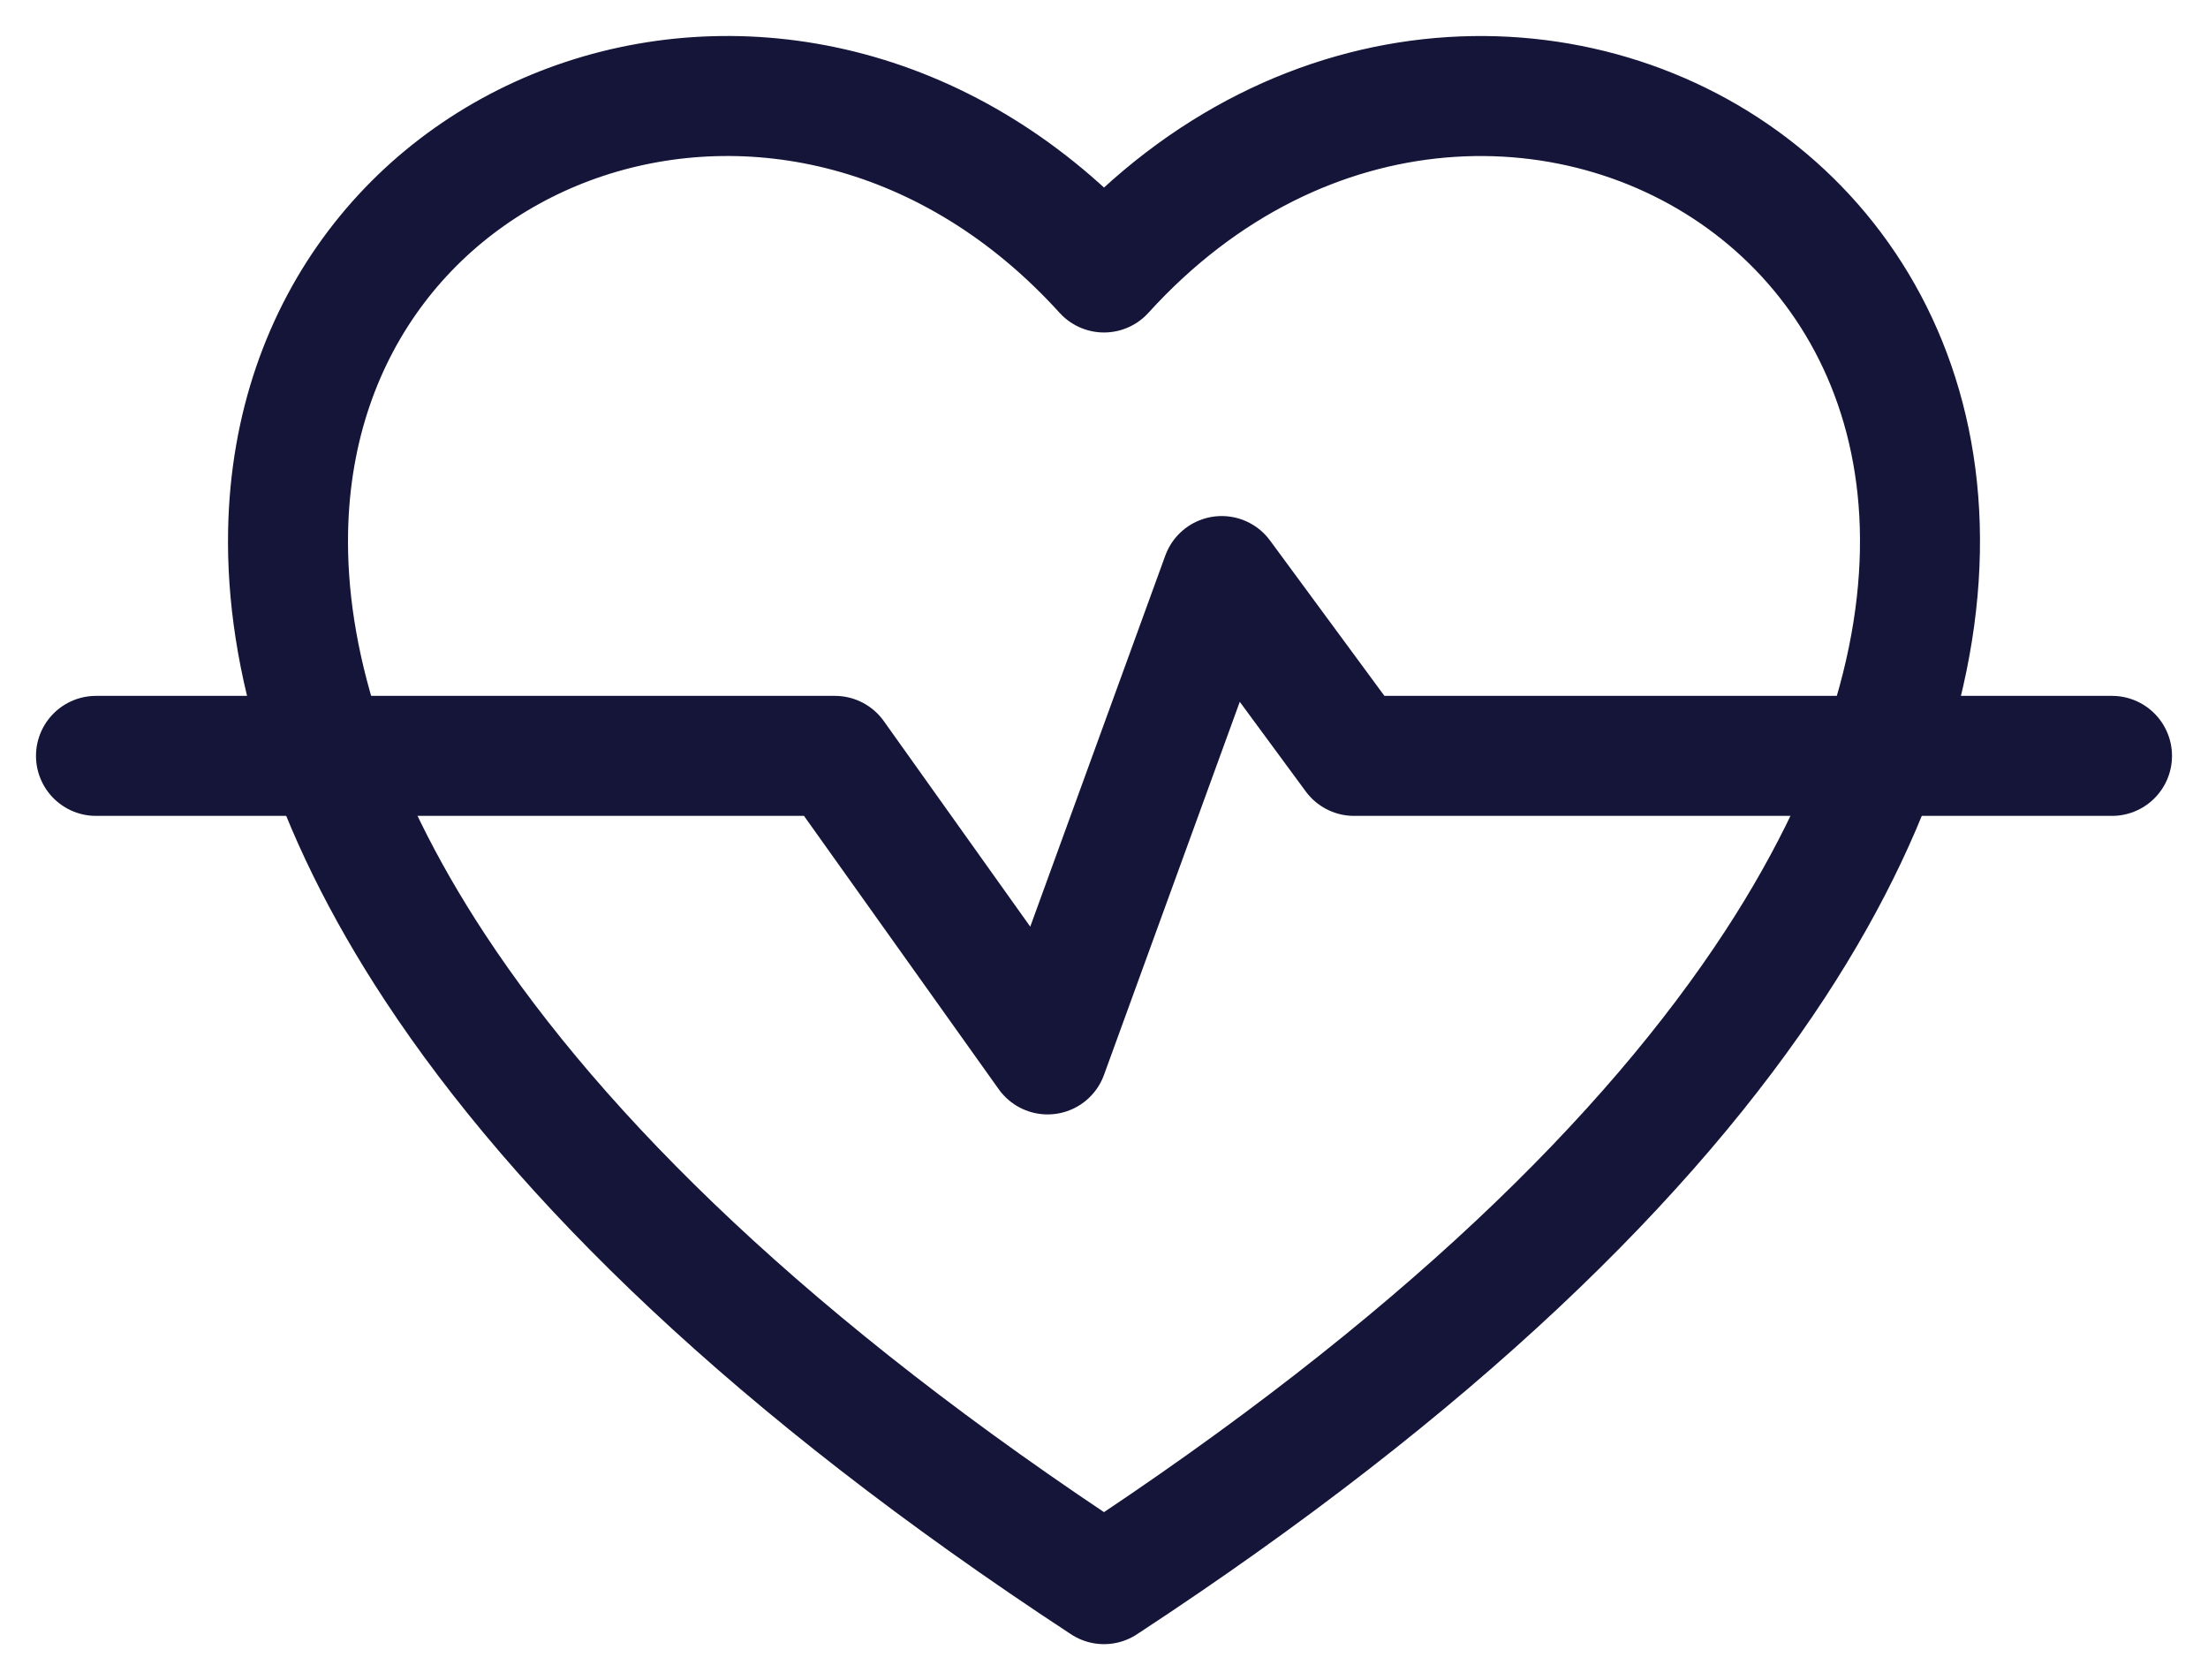
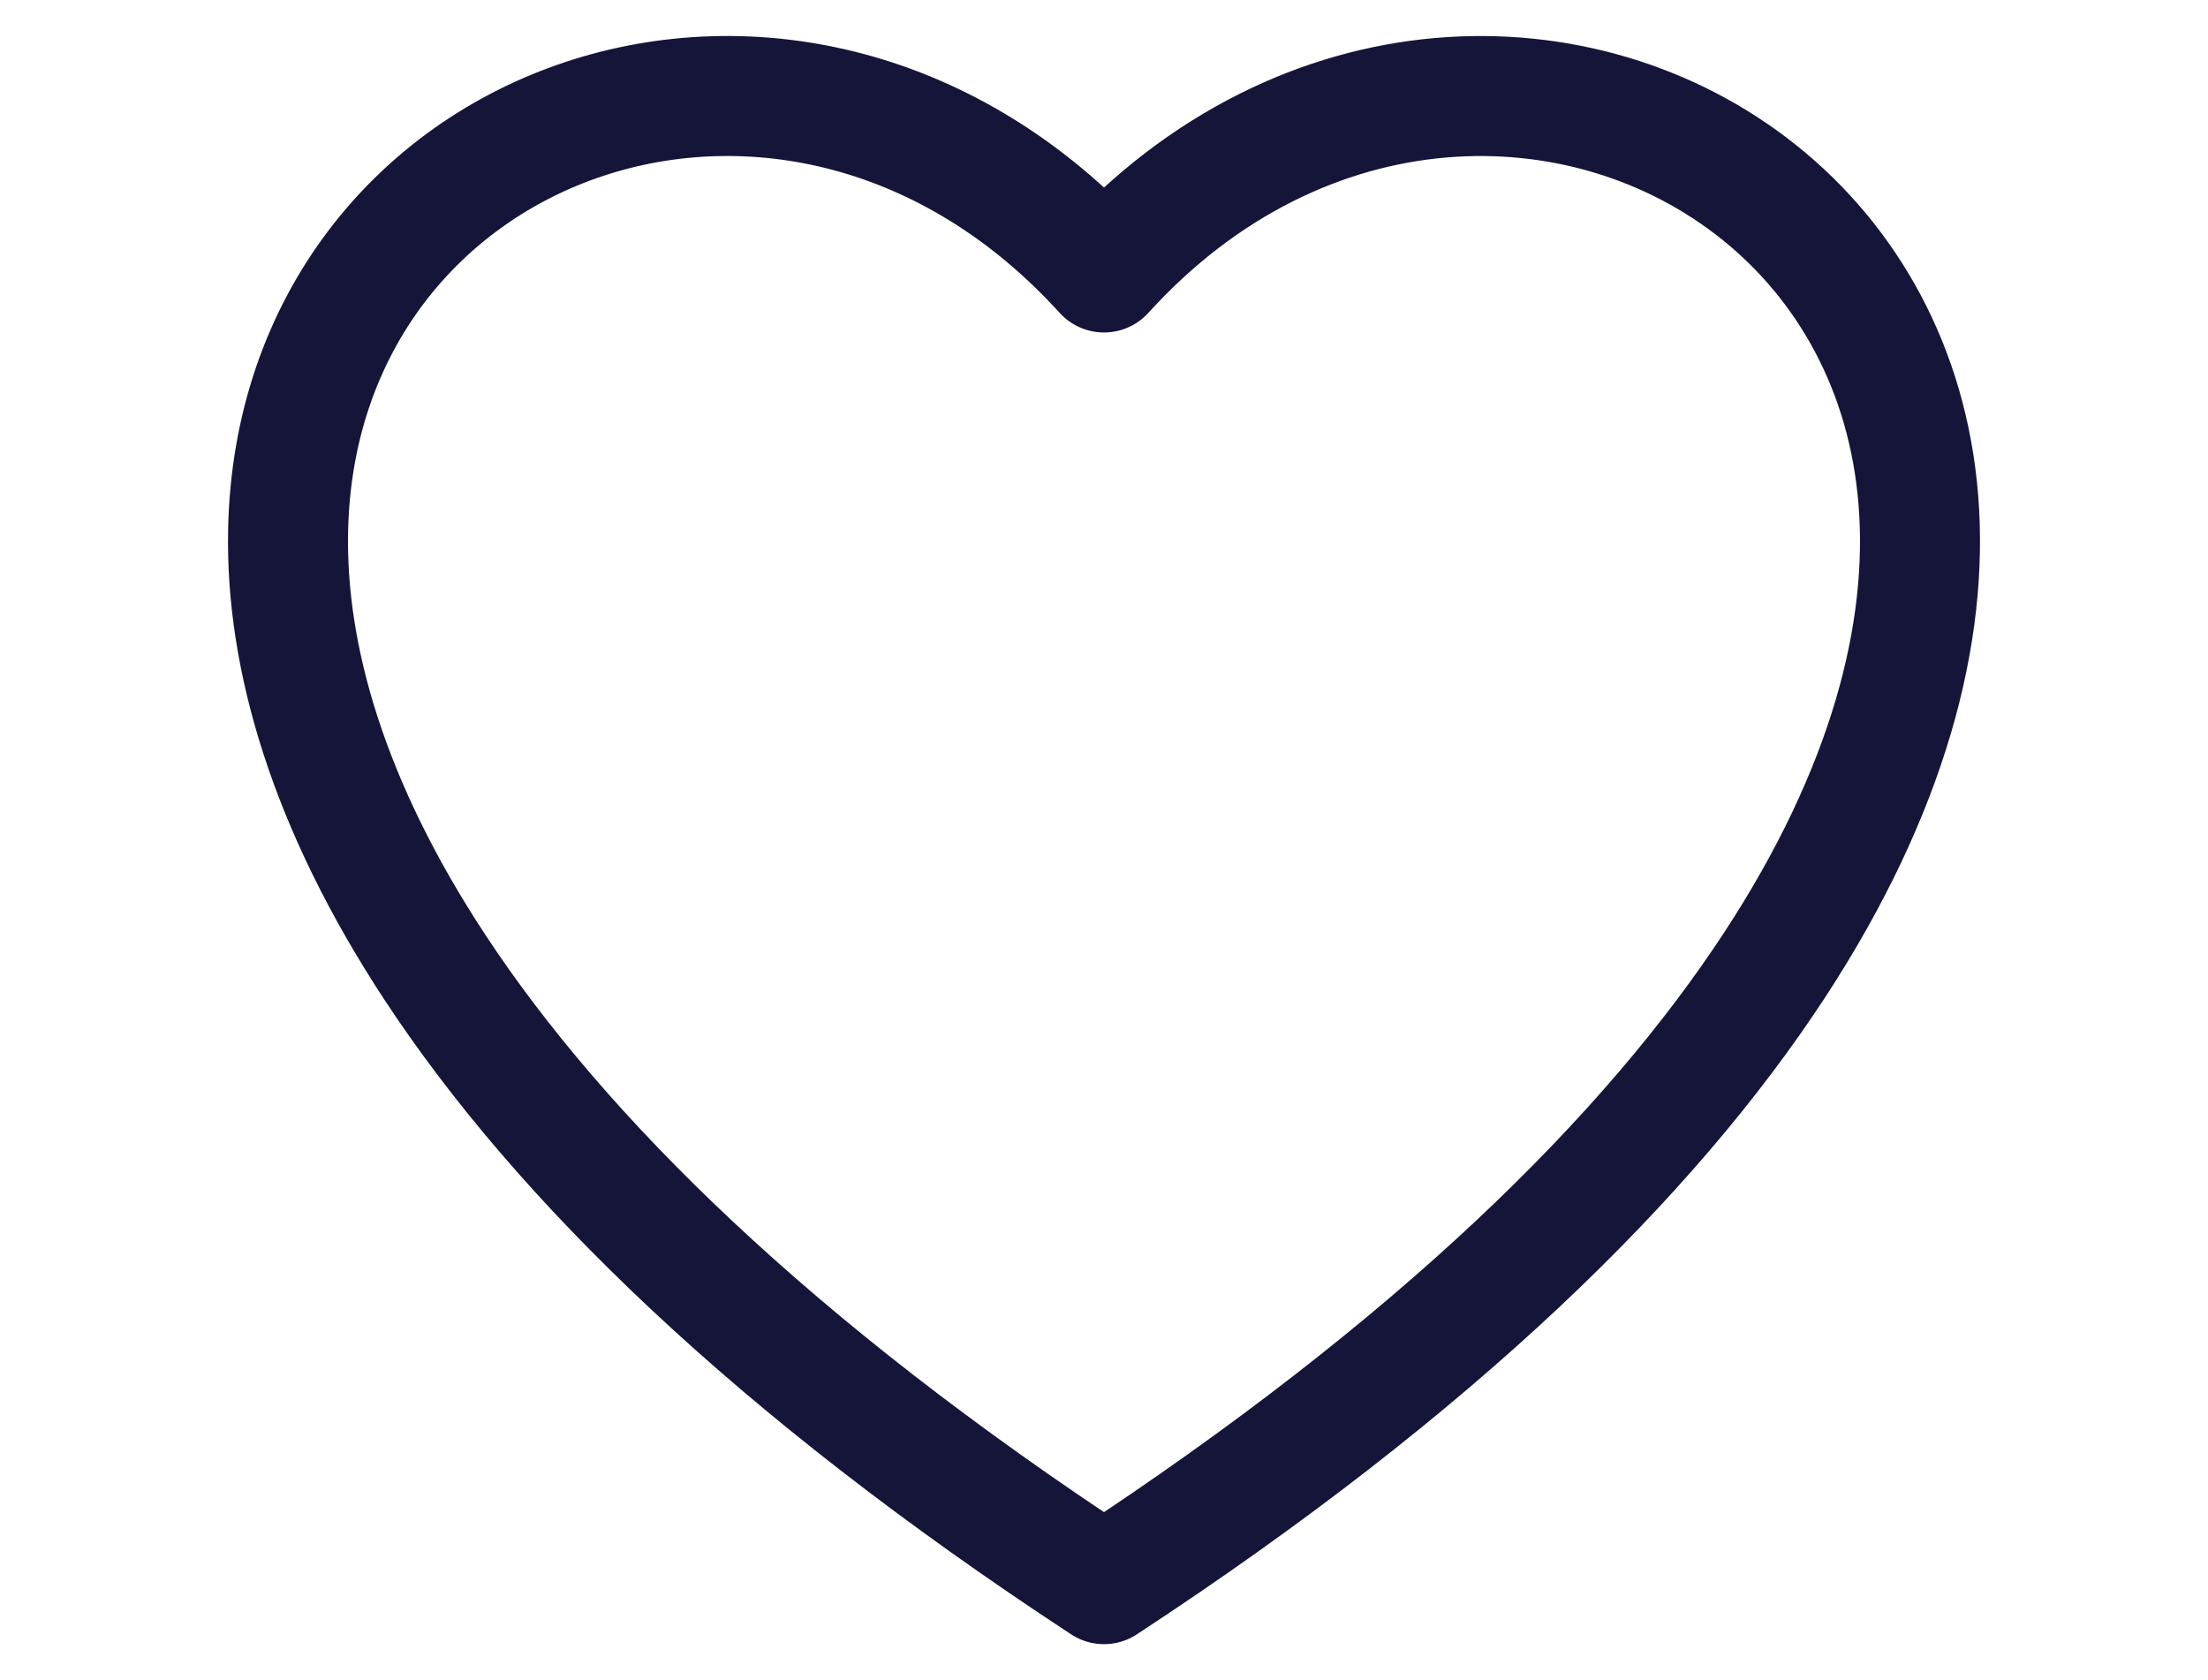
<svg xmlns="http://www.w3.org/2000/svg" xmlns:xlink="http://www.w3.org/1999/xlink" width="92" height="70" viewBox="0 0 46 35">
  <defs>
    <path id="rlxja" d="M924 140c6.934-4.544 11.377-8.931 13.975-12.904 9.509-14.542-5.7-23.54-13.975-14.42-6.364-7.014-16.827-3.313-16.998 5.384-.052 2.63.838 5.717 3.067 9.103 2.604 3.955 7.036 8.318 13.931 12.837z" />
-     <path id="rlxjb" d="M903 122.746h15.394l4.431 6.219 3.627-9.965 2.758 3.746H945" />
  </defs>
  <g>
    <g transform="translate(-901 -107)">
      <g>
        <use fill="#fff" fill-opacity="0" stroke="#15153a" stroke-linecap="round" stroke-linejoin="round" stroke-miterlimit="50" stroke-width="2.5" xlink:href="#rlxja" />
      </g>
      <g>
        <use fill="#fff" fill-opacity="0" stroke="#15153a" stroke-linecap="round" stroke-linejoin="round" stroke-miterlimit="50" stroke-width="2.5" xlink:href="#rlxjb" />
      </g>
    </g>
  </g>
</svg>